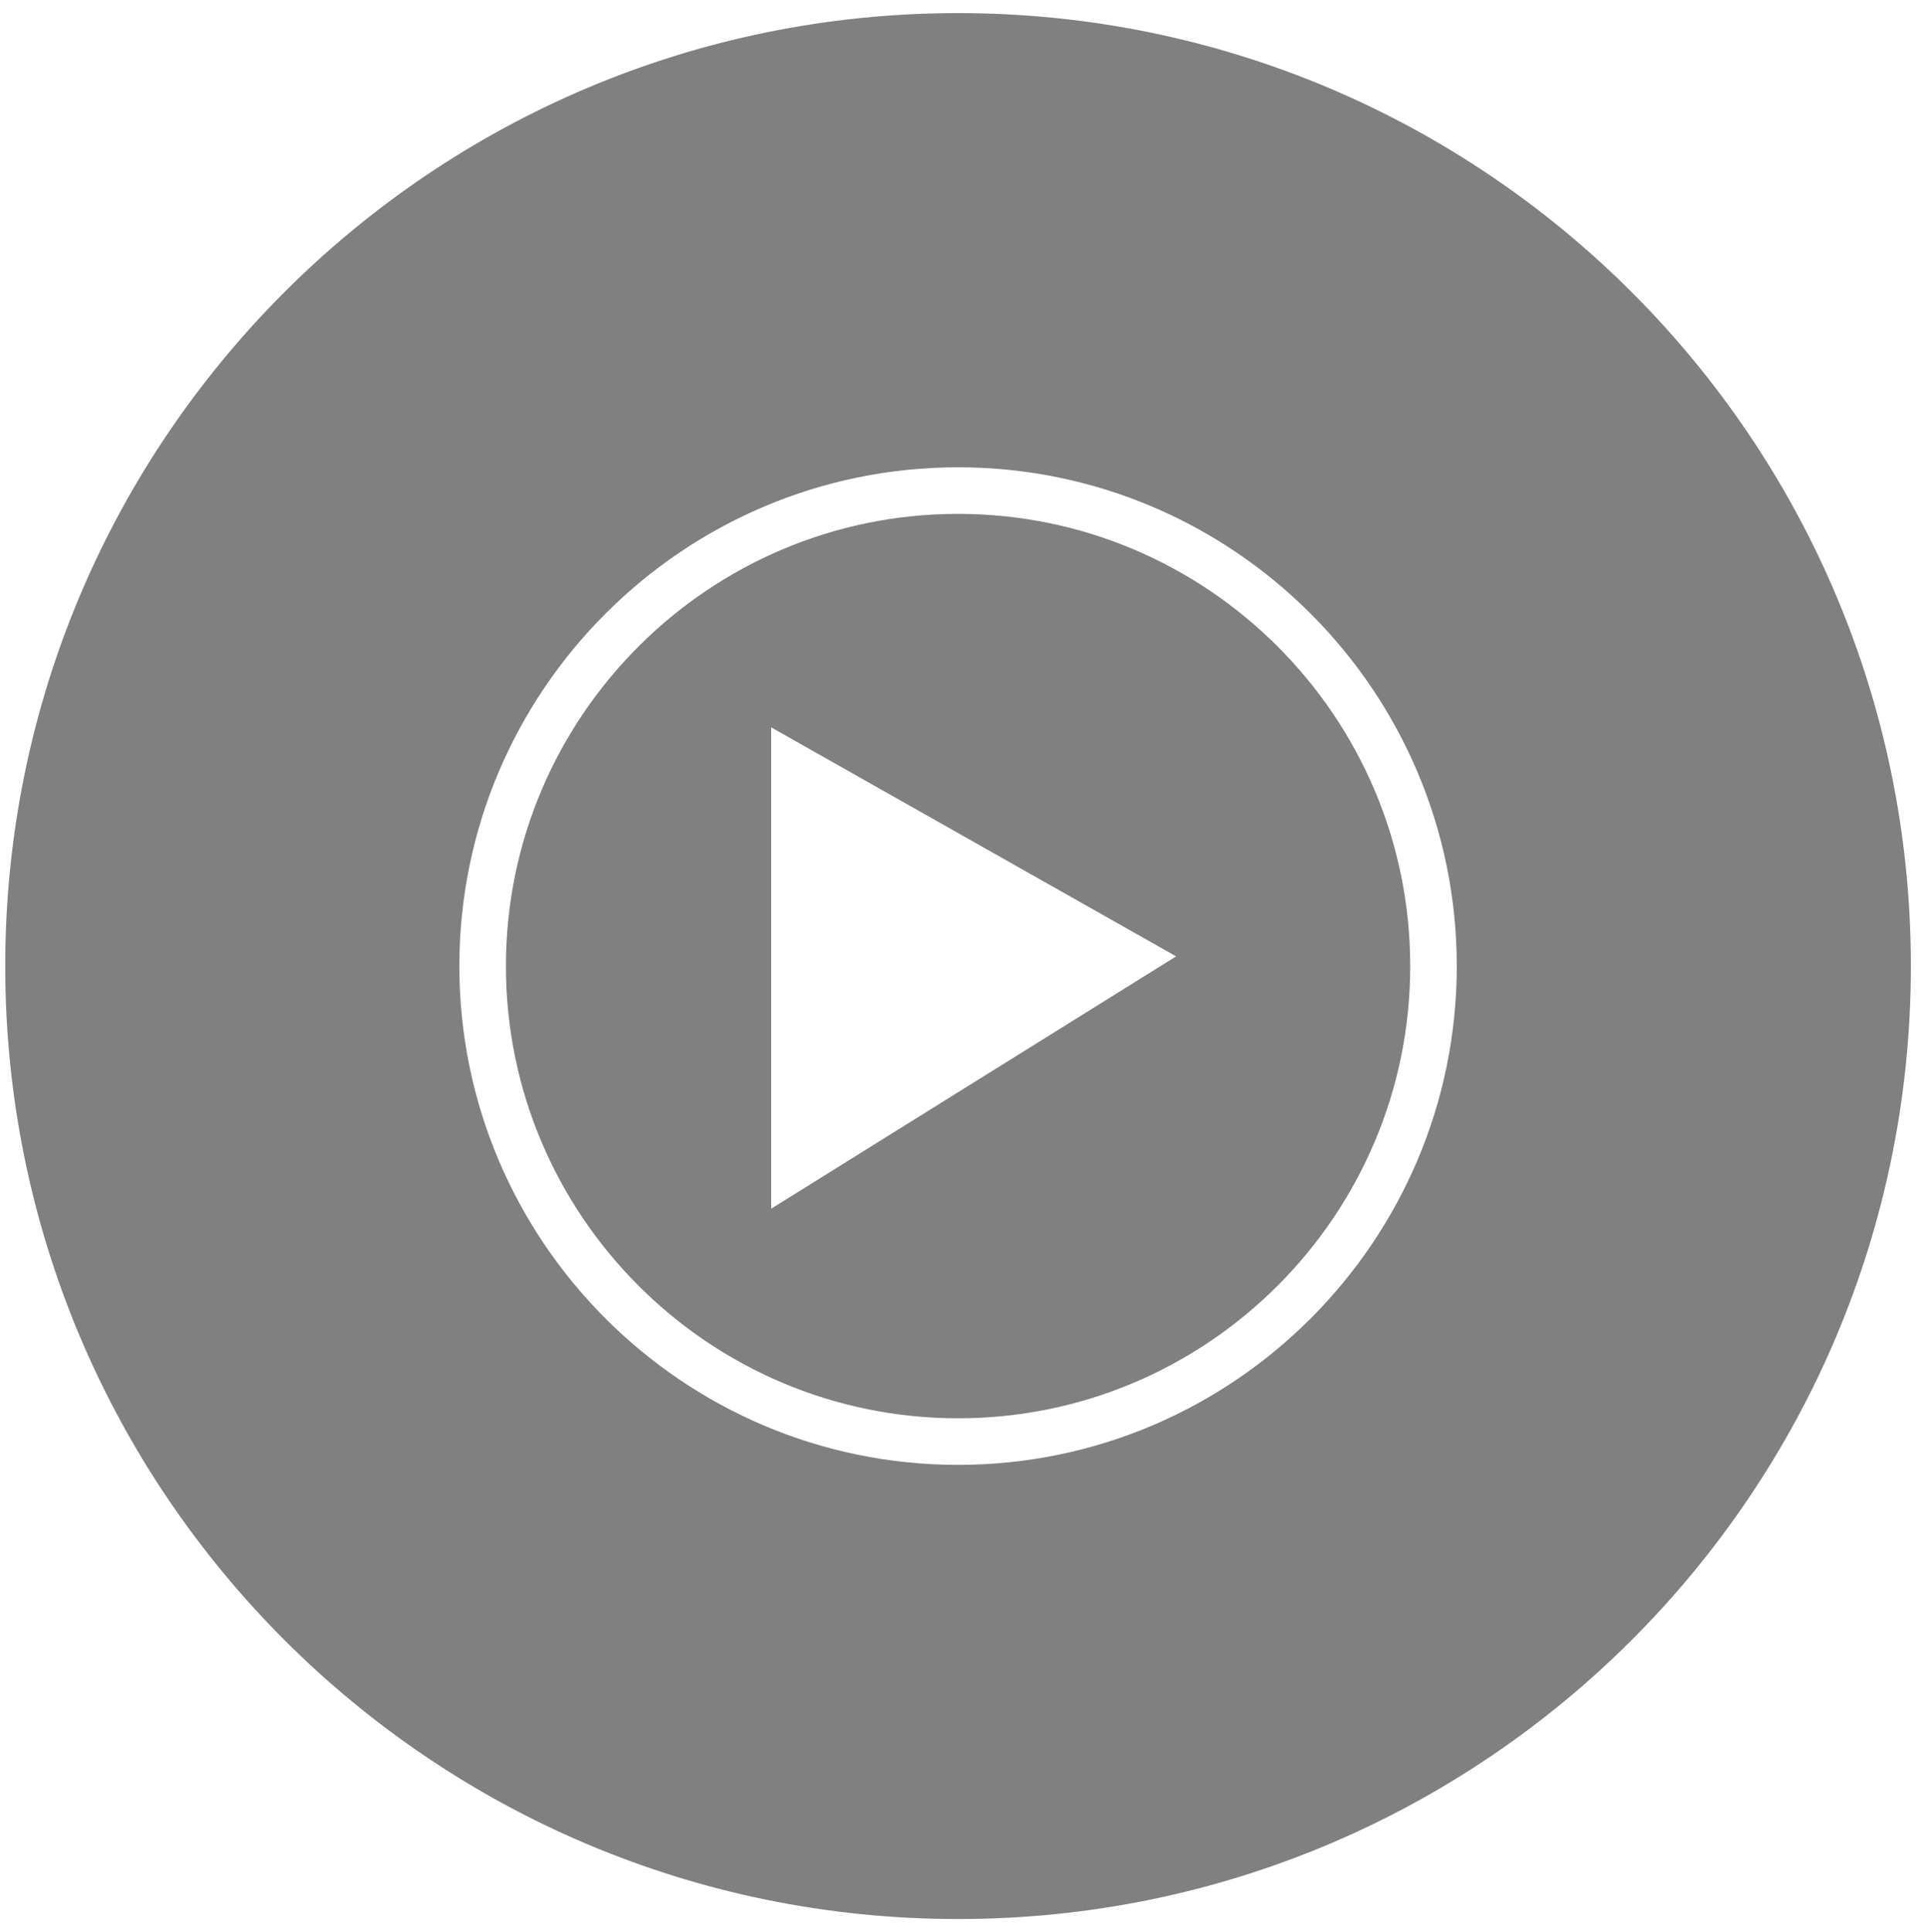
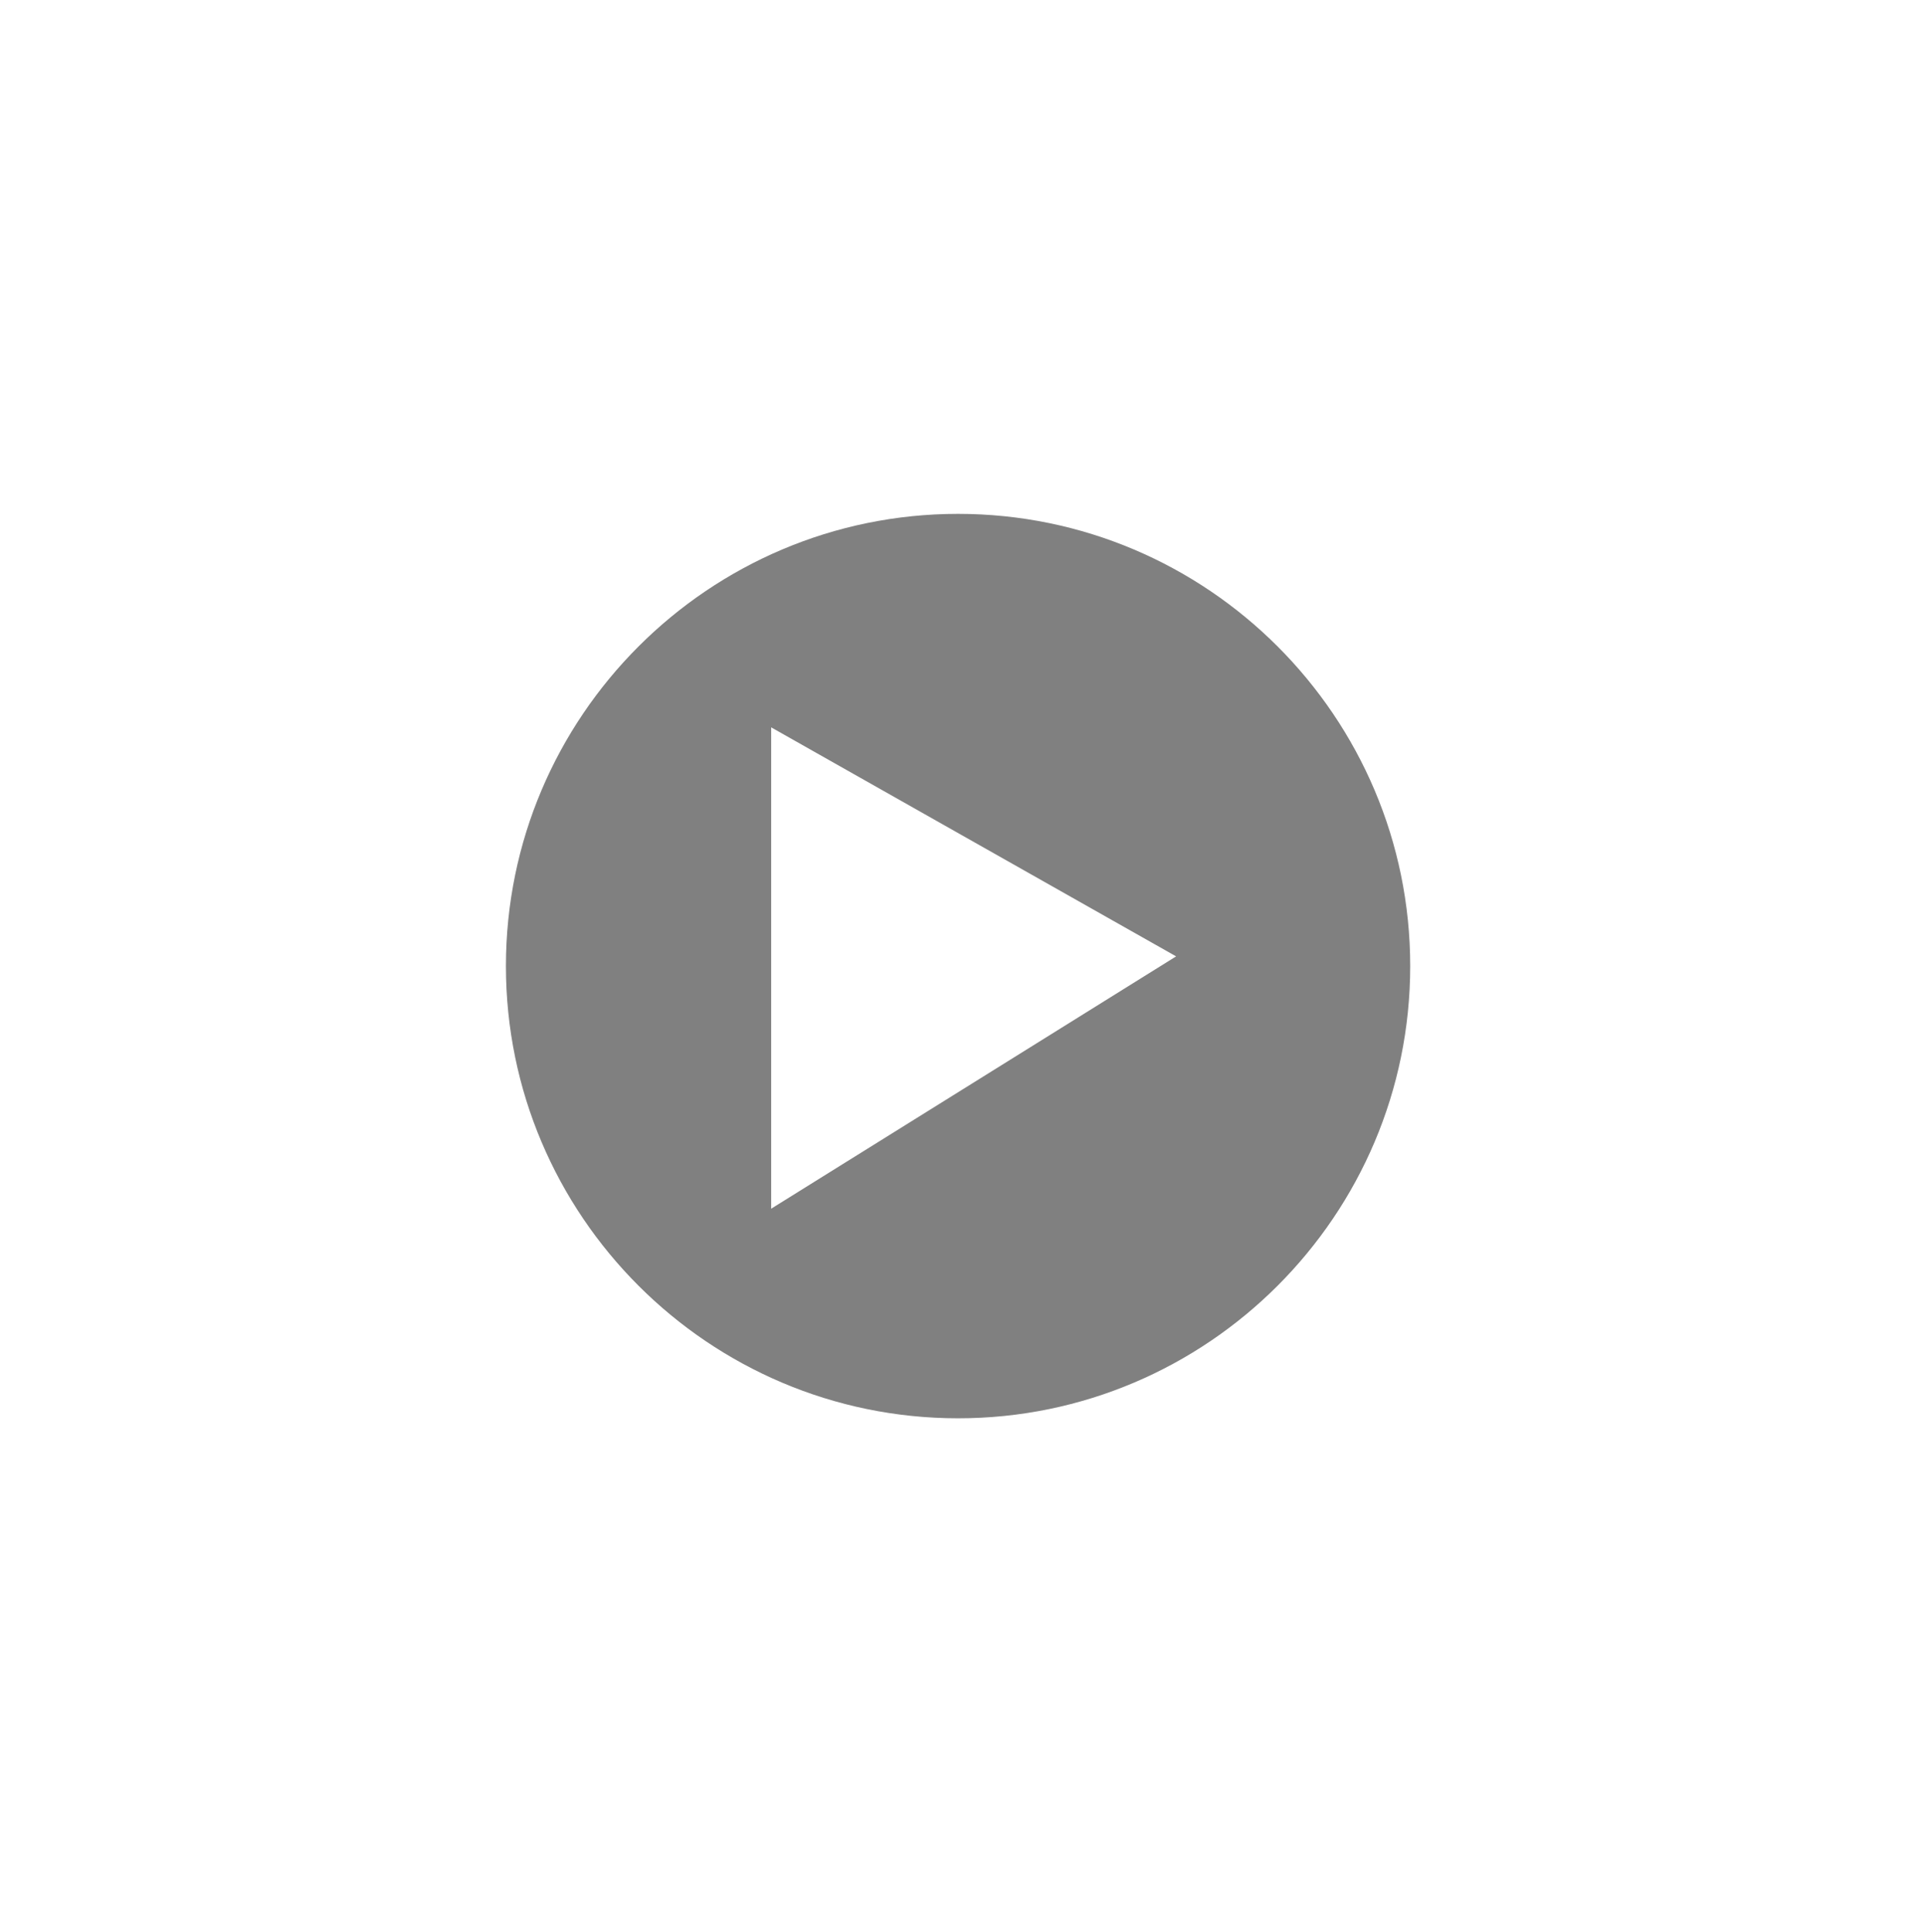
<svg xmlns="http://www.w3.org/2000/svg" version="1.1" id="Capa_1" x="0px" y="0px" width="122.25px" height="122.75px" viewBox="0 0 122.25 122.75" enable-background="new 0 0 122.25 122.75" xml:space="preserve">
  <g>
-     <path fill="#808080" d="M60.875,0.833c-33.436,0-60.542,27.105-60.542,60.542s27.105,60.541,60.542,60.541   s60.541-27.105,60.541-60.541S94.311,0.833,60.875,0.833z M60.875,93.063c-17.473,0-31.688-14.215-31.688-31.688   s14.215-31.688,31.688-31.688s31.688,14.215,31.688,31.688S78.348,93.063,60.875,93.063z" />
    <path fill="#808080" d="M60.875,32.646c-15.841,0-28.729,12.888-28.729,28.729s12.888,28.729,28.729,28.729   s28.729-12.888,28.729-28.729S76.716,32.646,60.875,32.646z M49,76.788V46.209l25.73,14.549L49,76.788z" />
  </g>
</svg>